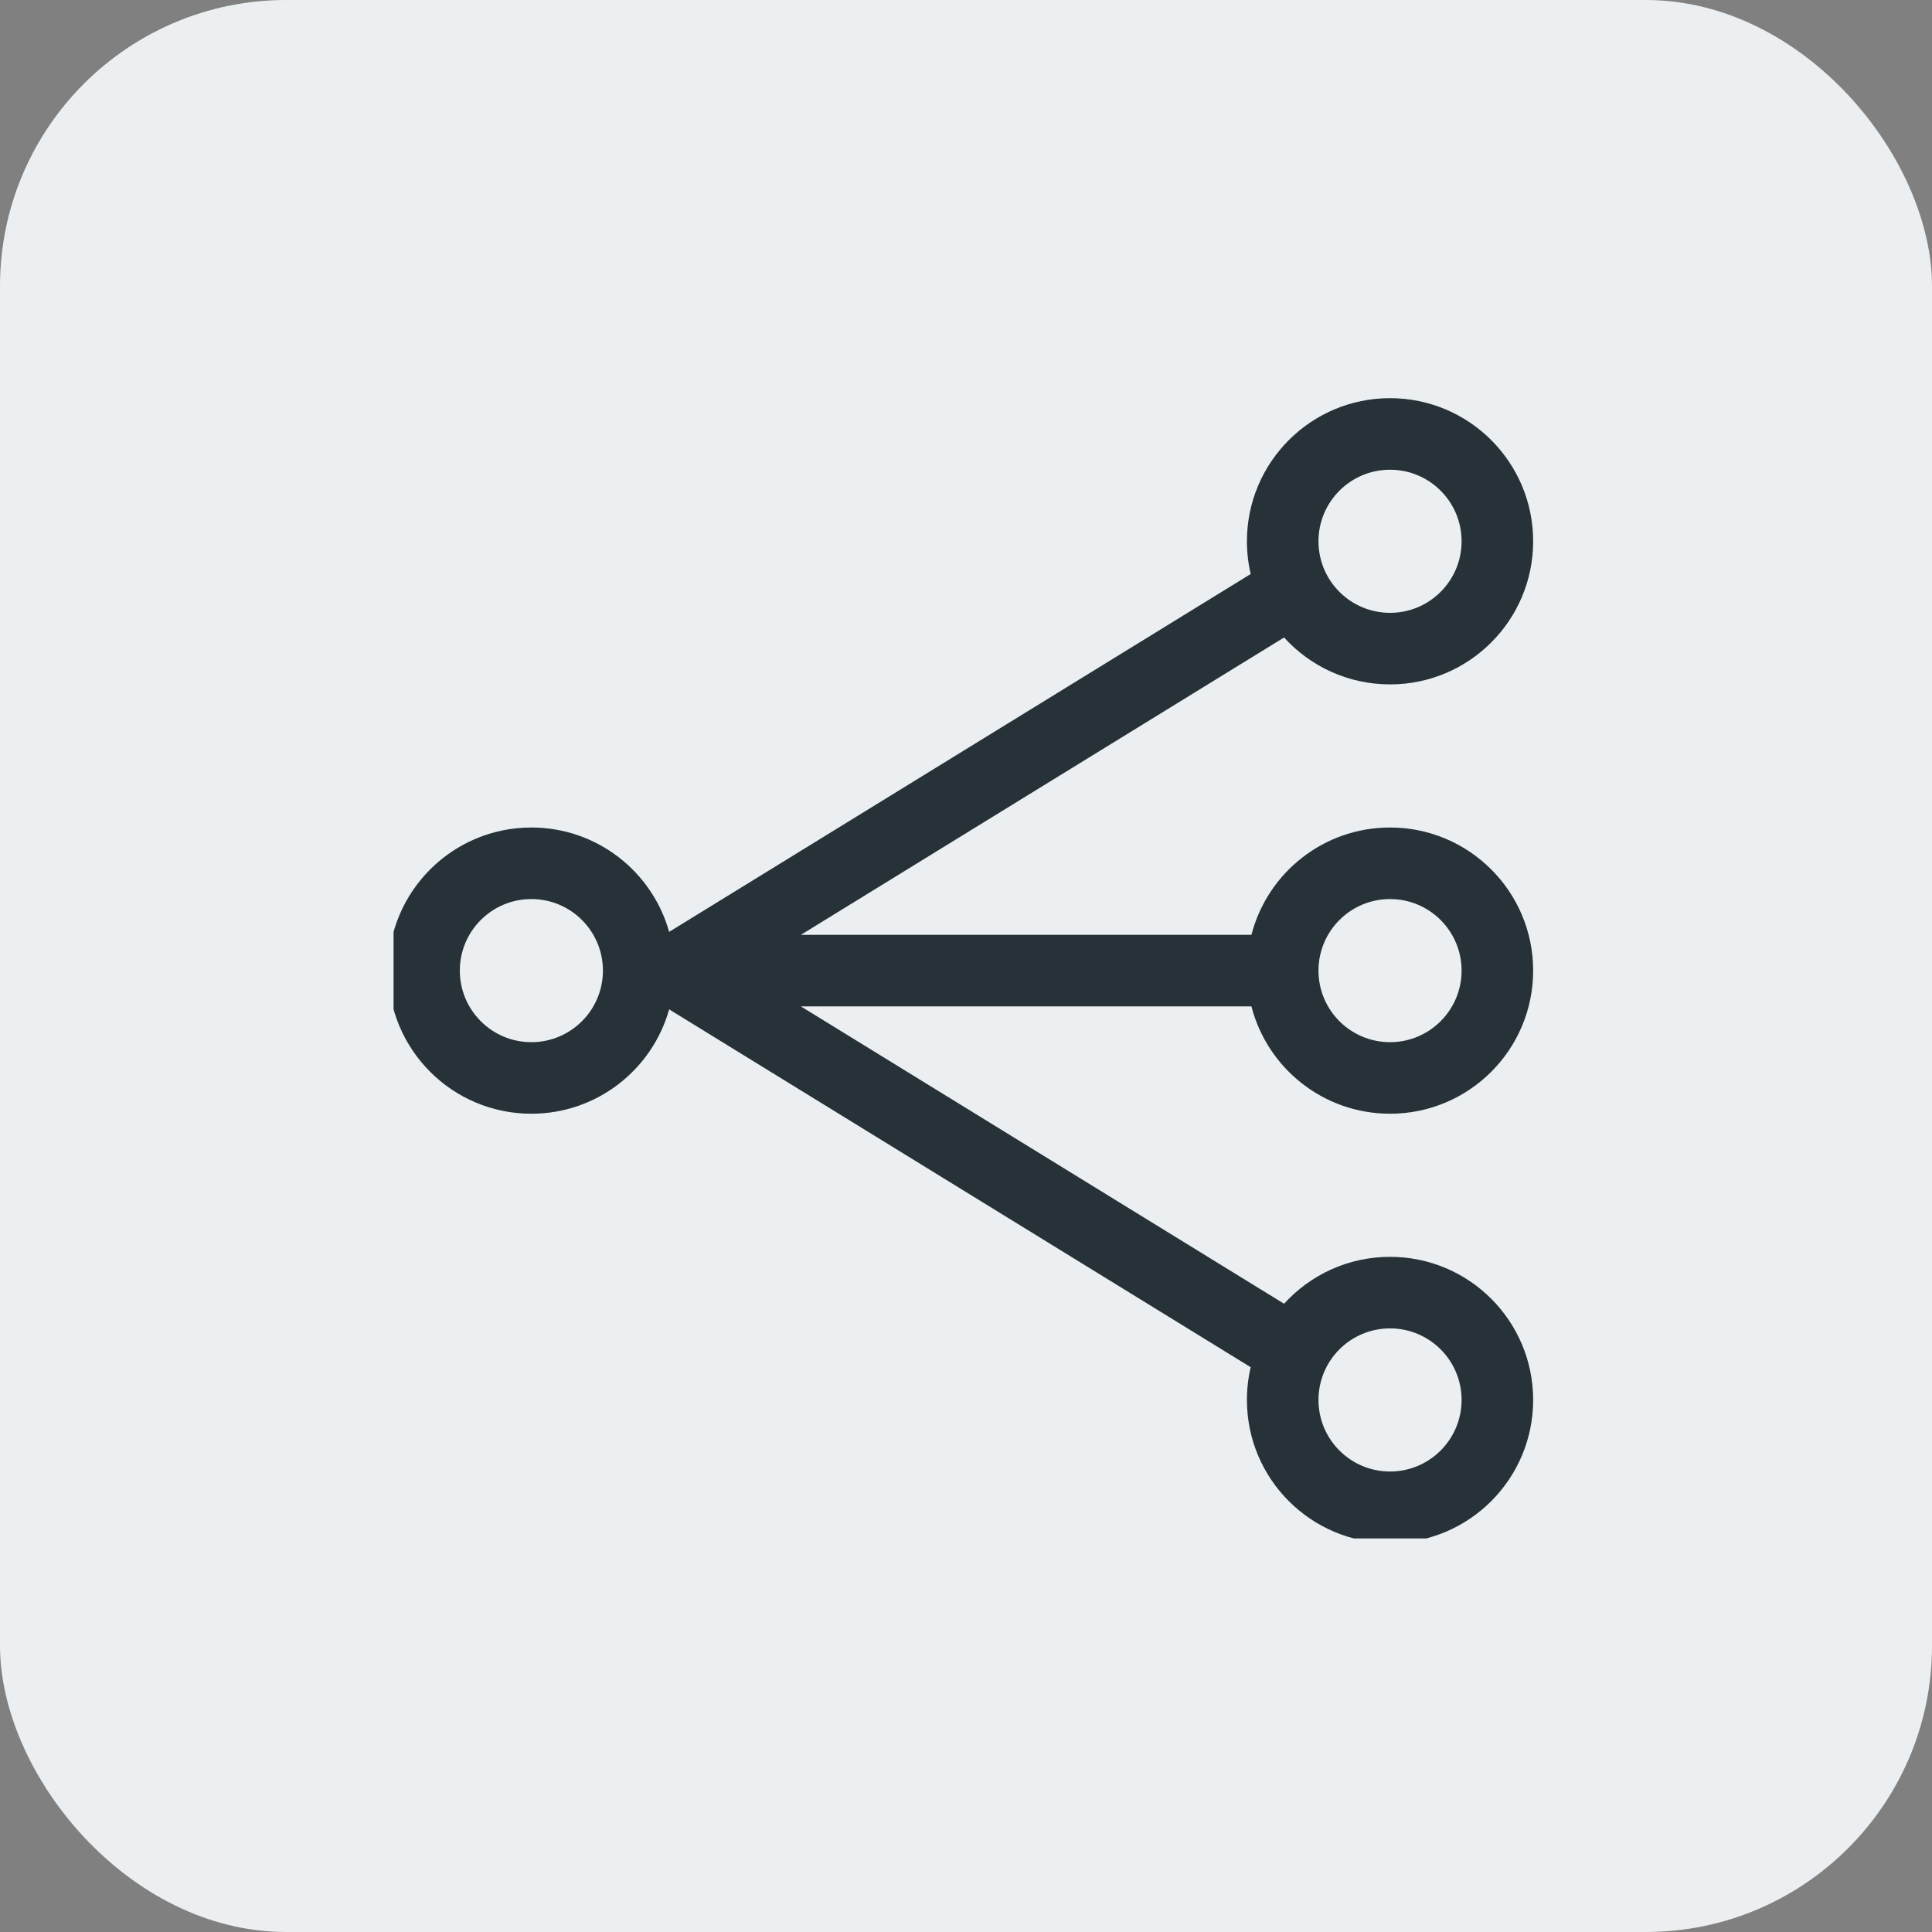
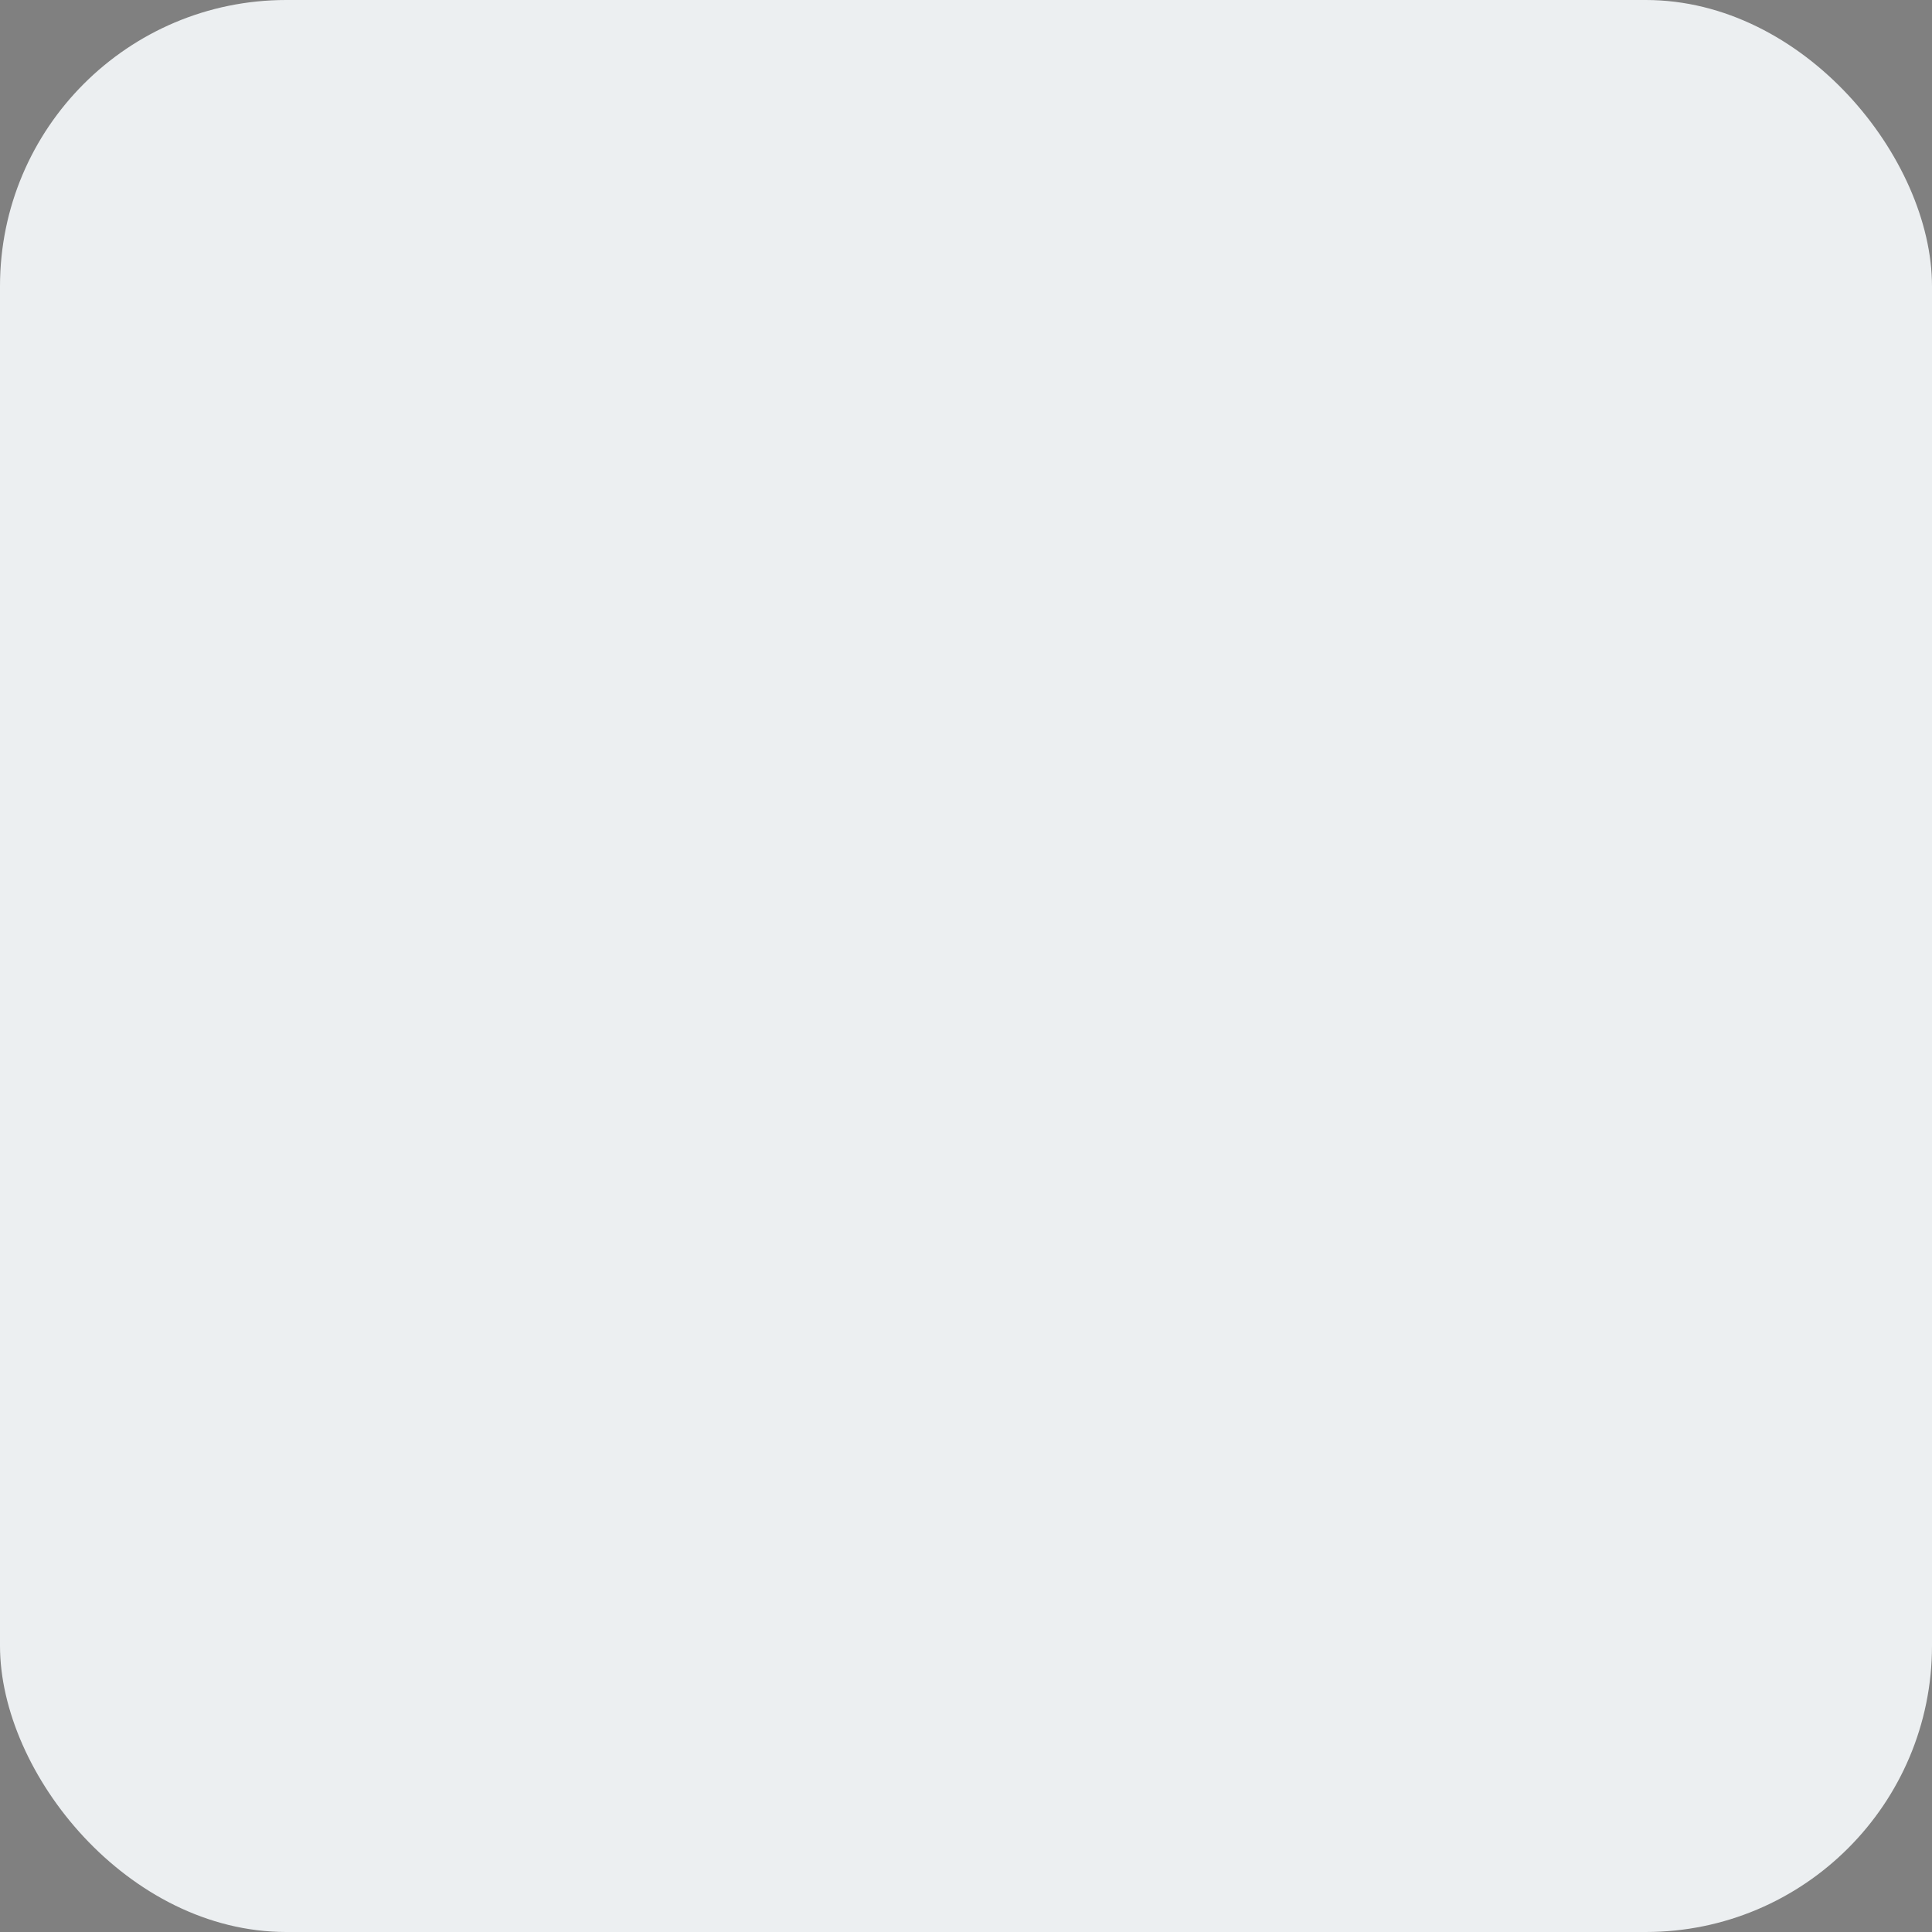
<svg xmlns="http://www.w3.org/2000/svg" width="54" height="54" viewBox="0 0 54 54" fill="none">
  <rect x="0" y="0" width="54" height="54" fill="#808080" stroke="none" />
  <rect width="54" height="54" rx="8" fill="#ECEFF1" />
  <g clip-path="url(#clip0_18531_486)">
-     <path fill-rule="evenodd" clip-rule="evenodd" d="M38.852 17.129C39.956 17.129 40.852 16.233 40.852 15.129C40.852 14.024 39.956 13.129 38.852 13.129C37.747 13.129 36.852 14.024 36.852 15.129C36.852 16.233 37.747 17.129 38.852 17.129ZM38.852 19.129C41.061 19.129 42.852 17.338 42.852 15.129C42.852 12.92 41.061 11.129 38.852 11.129C36.642 11.129 34.852 12.92 34.852 15.129C34.852 15.444 34.888 15.75 34.957 16.044L18.703 26.046C18.231 24.363 16.685 23.129 14.852 23.129C12.642 23.129 10.852 24.92 10.852 27.129C10.852 29.338 12.642 31.129 14.852 31.129C16.685 31.129 18.231 29.895 18.703 28.212L34.957 38.214C34.888 38.508 34.852 38.814 34.852 39.129C34.852 41.338 36.642 43.129 38.852 43.129C41.061 43.129 42.852 41.338 42.852 39.129C42.852 36.92 41.061 35.129 38.852 35.129C37.678 35.129 36.622 35.635 35.89 36.44L22.385 28.129H34.978C35.422 29.854 36.988 31.129 38.852 31.129C41.061 31.129 42.852 29.338 42.852 27.129C42.852 24.92 41.061 23.129 38.852 23.129C36.988 23.129 35.422 24.404 34.978 26.129H22.385L35.89 17.818C36.622 18.623 37.678 19.129 38.852 19.129ZM14.852 29.129C15.956 29.129 16.852 28.233 16.852 27.129C16.852 26.024 15.956 25.129 14.852 25.129C13.747 25.129 12.852 26.024 12.852 27.129C12.852 28.233 13.747 29.129 14.852 29.129ZM40.852 39.129C40.852 40.233 39.956 41.129 38.852 41.129C37.747 41.129 36.852 40.233 36.852 39.129C36.852 38.024 37.747 37.129 38.852 37.129C39.956 37.129 40.852 38.024 40.852 39.129ZM38.852 29.129C39.956 29.129 40.852 28.233 40.852 27.129C40.852 26.024 39.956 25.129 38.852 25.129C37.747 25.129 36.852 26.024 36.852 27.129C36.852 28.233 37.747 29.129 38.852 29.129Z" fill="#263238" />
-   </g>
+     </g>
  <defs>
    <clipPath id="clip0_18531_486">
-       <rect width="32" height="32" fill="white" transform="translate(11 11)" />
-     </clipPath>
+       </clipPath>
  </defs>
</svg>